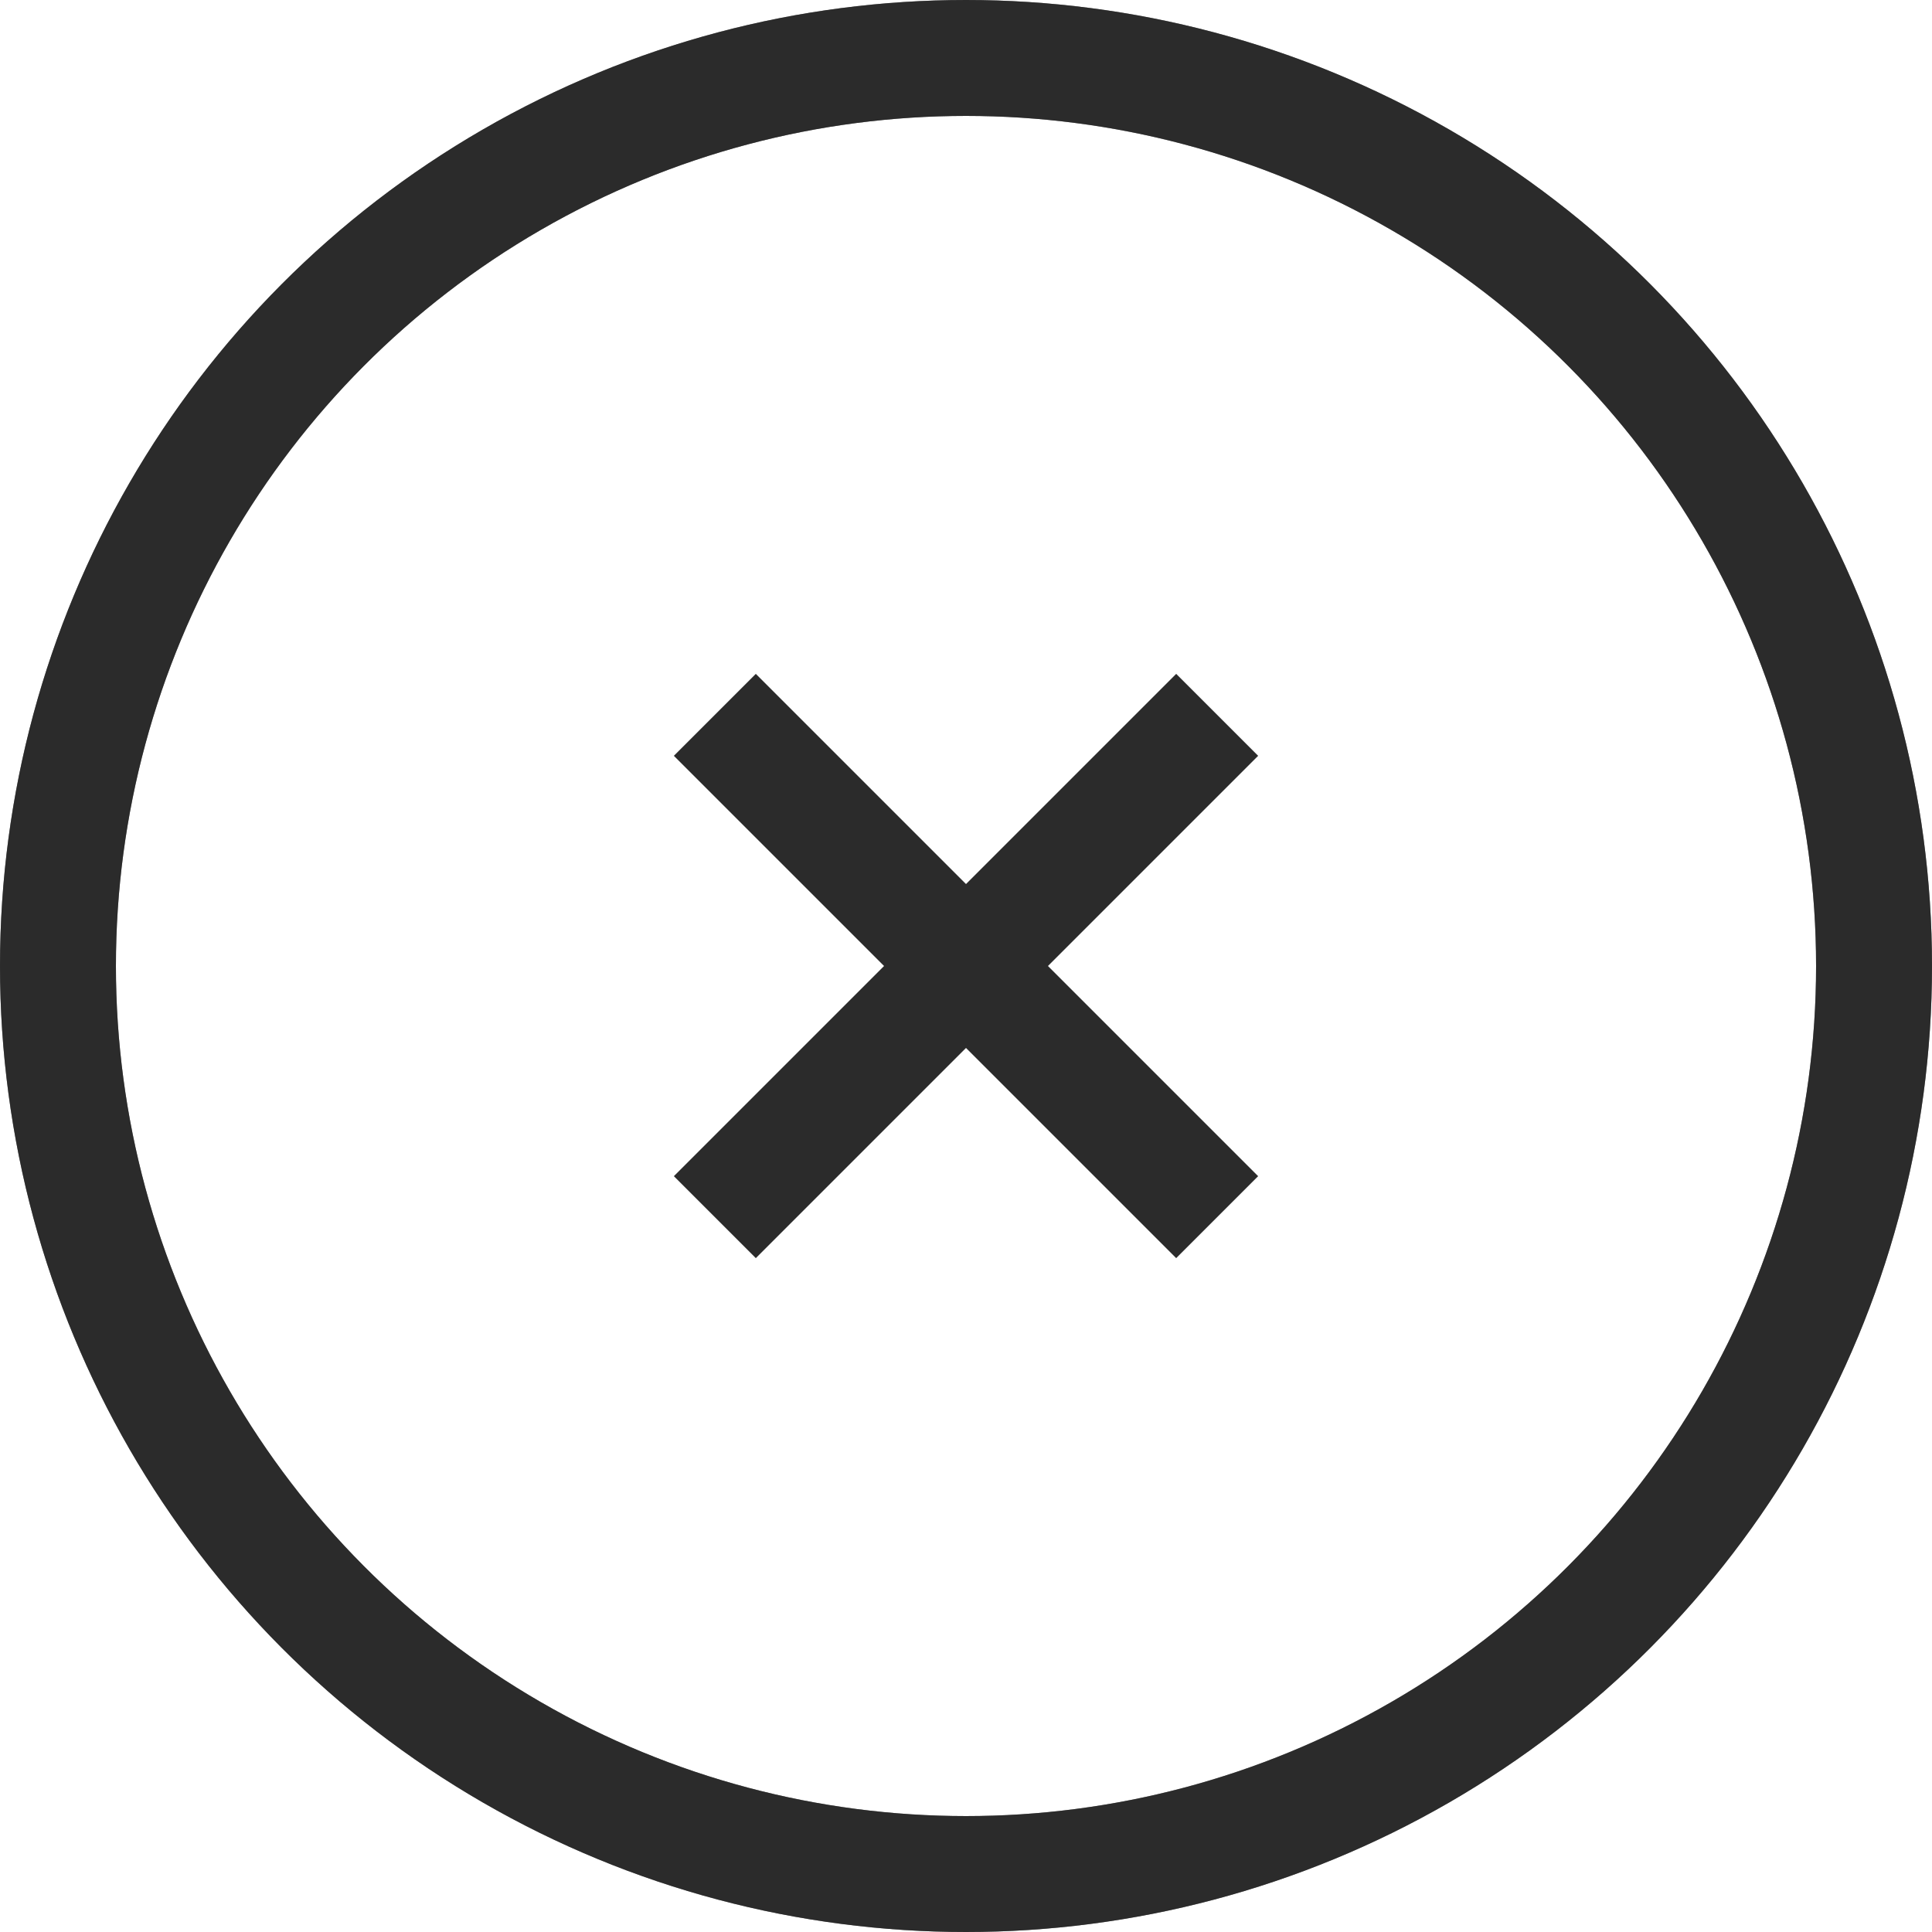
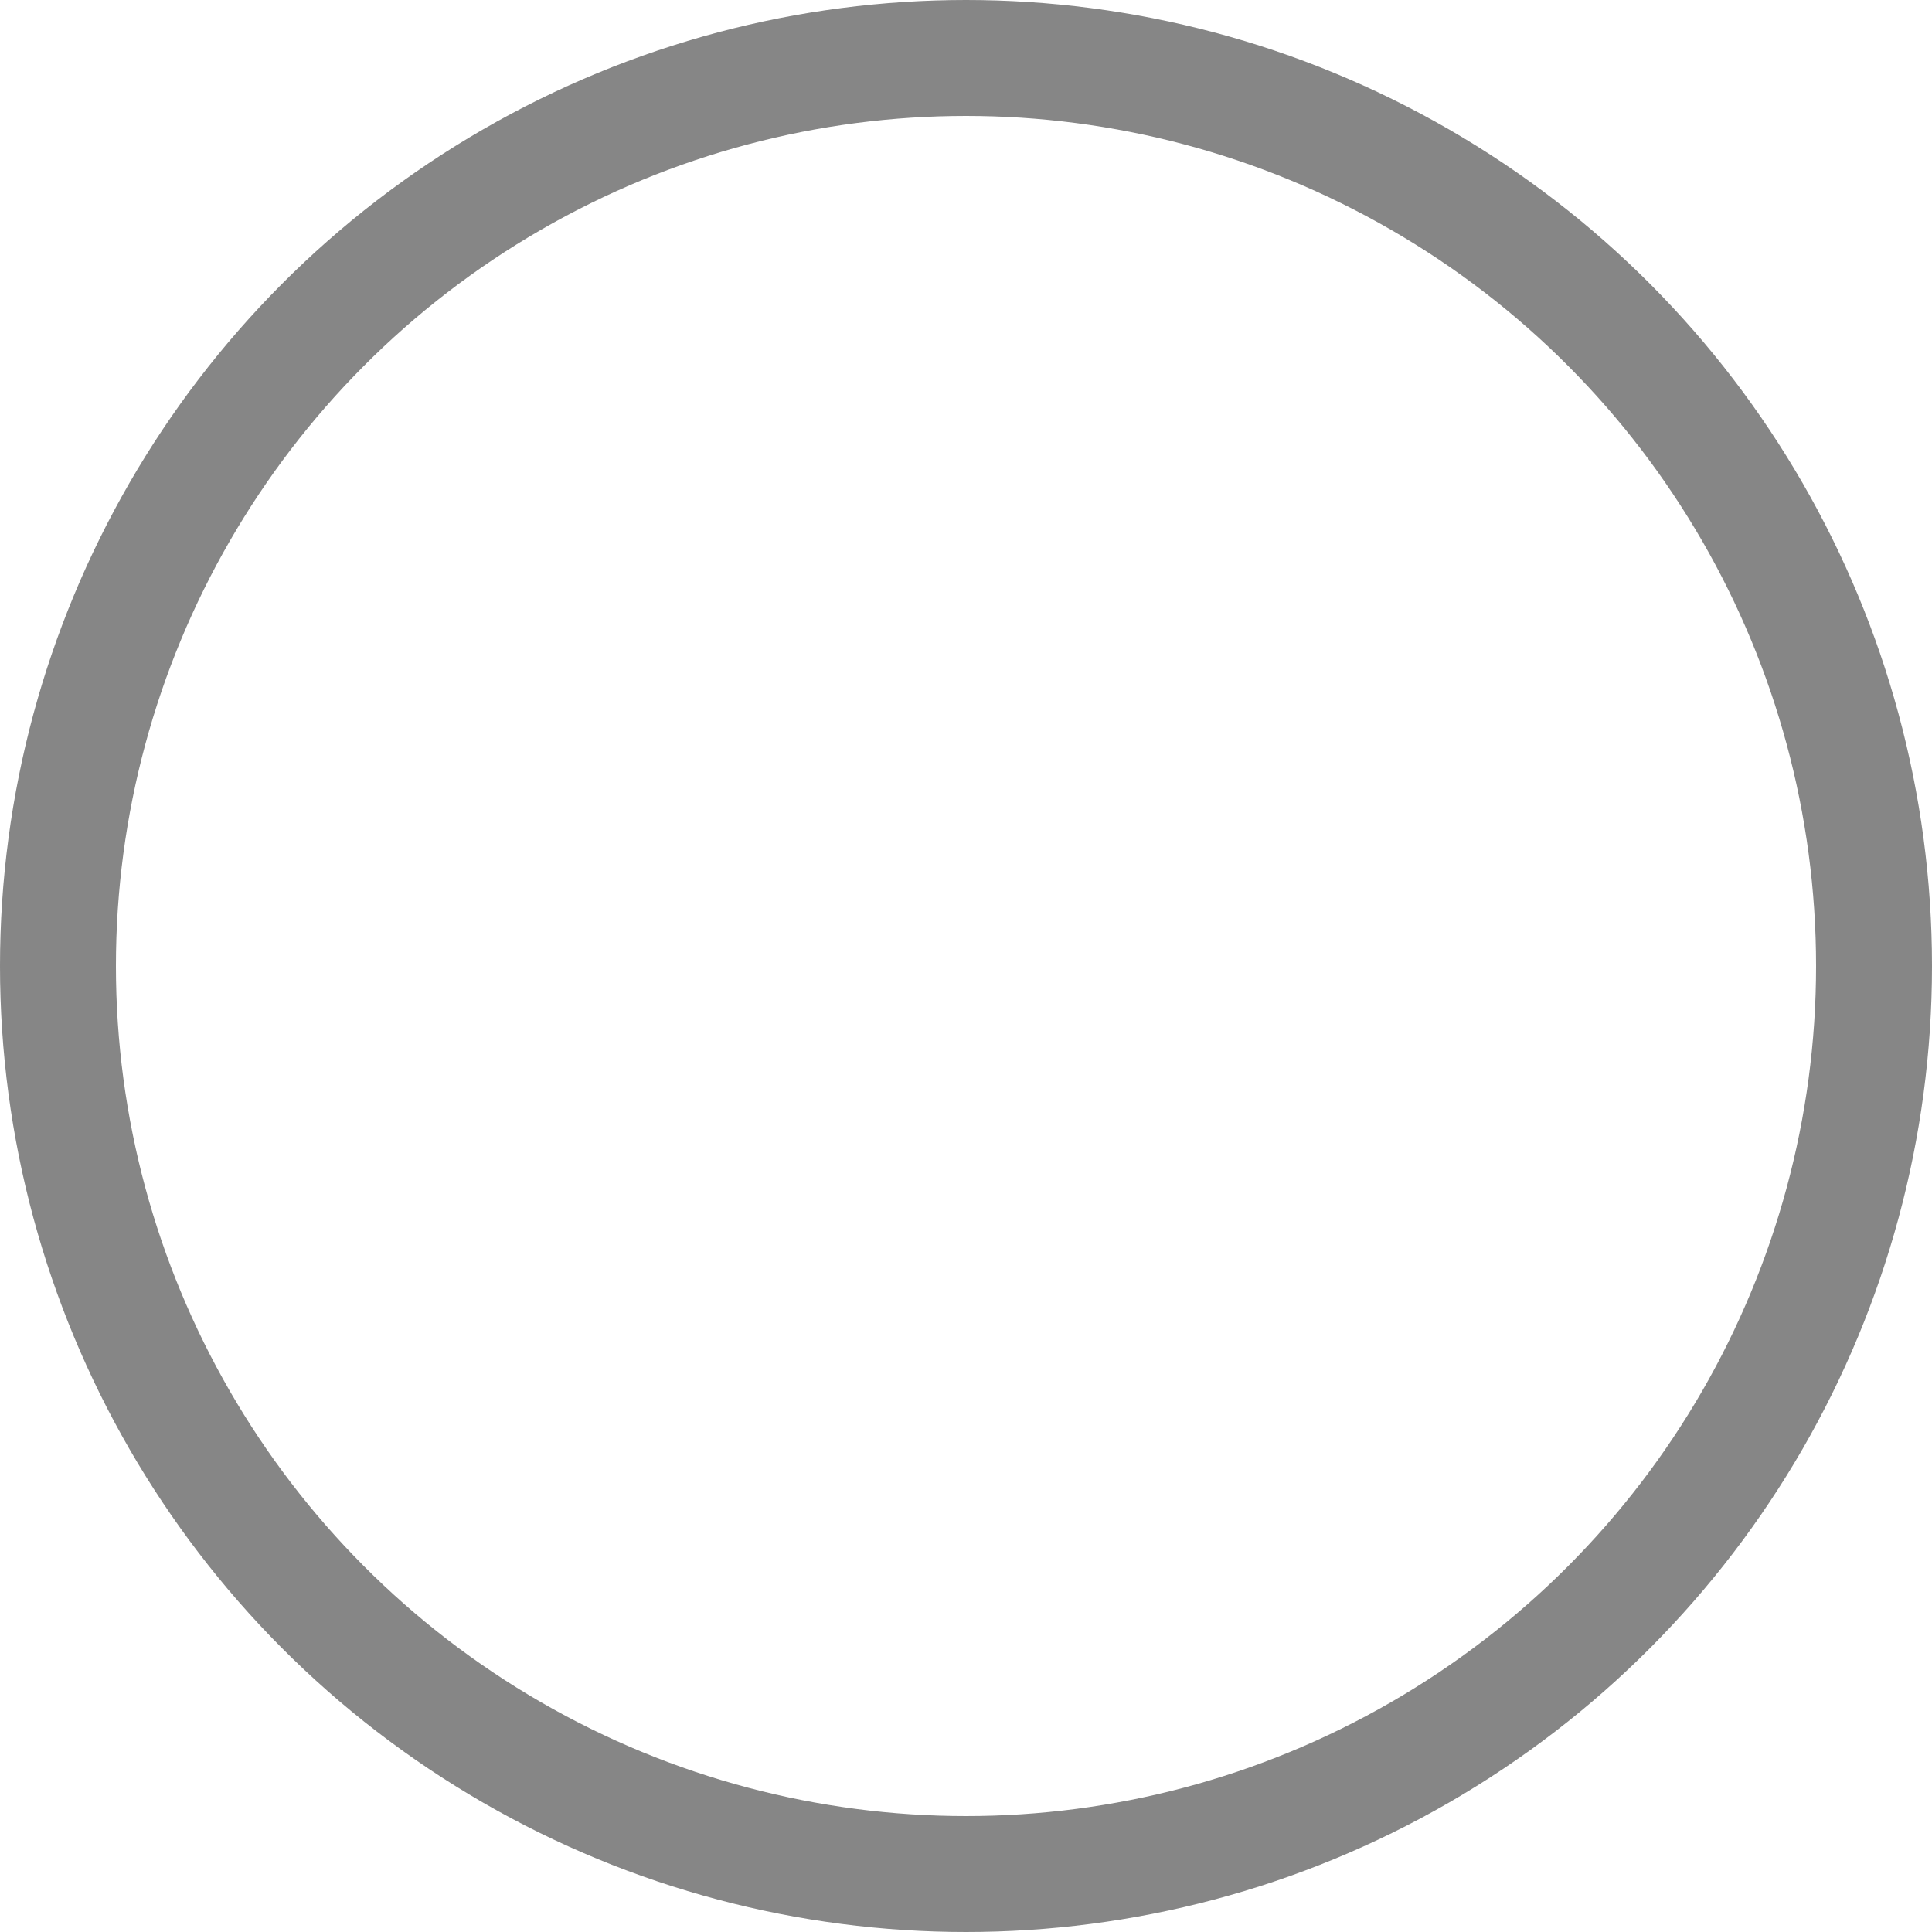
<svg xmlns="http://www.w3.org/2000/svg" width="50" height="50">
  <g data-name="グループ化 924" fill="none" stroke="#2b2b2b" stroke-width="3">
    <g data-name="楕円形 5" opacity=".571">
-       <circle cx="25" cy="25" r="25" stroke="none" />
      <circle cx="25" cy="25" r="23.5" />
    </g>
    <g data-name="楕円形 5">
-       <circle cx="25" cy="25" r="25" stroke="none" />
-       <circle cx="25" cy="25" r="23.5" />
-     </g>
-     <path data-name="線 24" d="M18.5 18.5l13 13" />
-     <path data-name="線 25" d="M31.5 18.5l-13 13" />
+       </g>
  </g>
</svg>